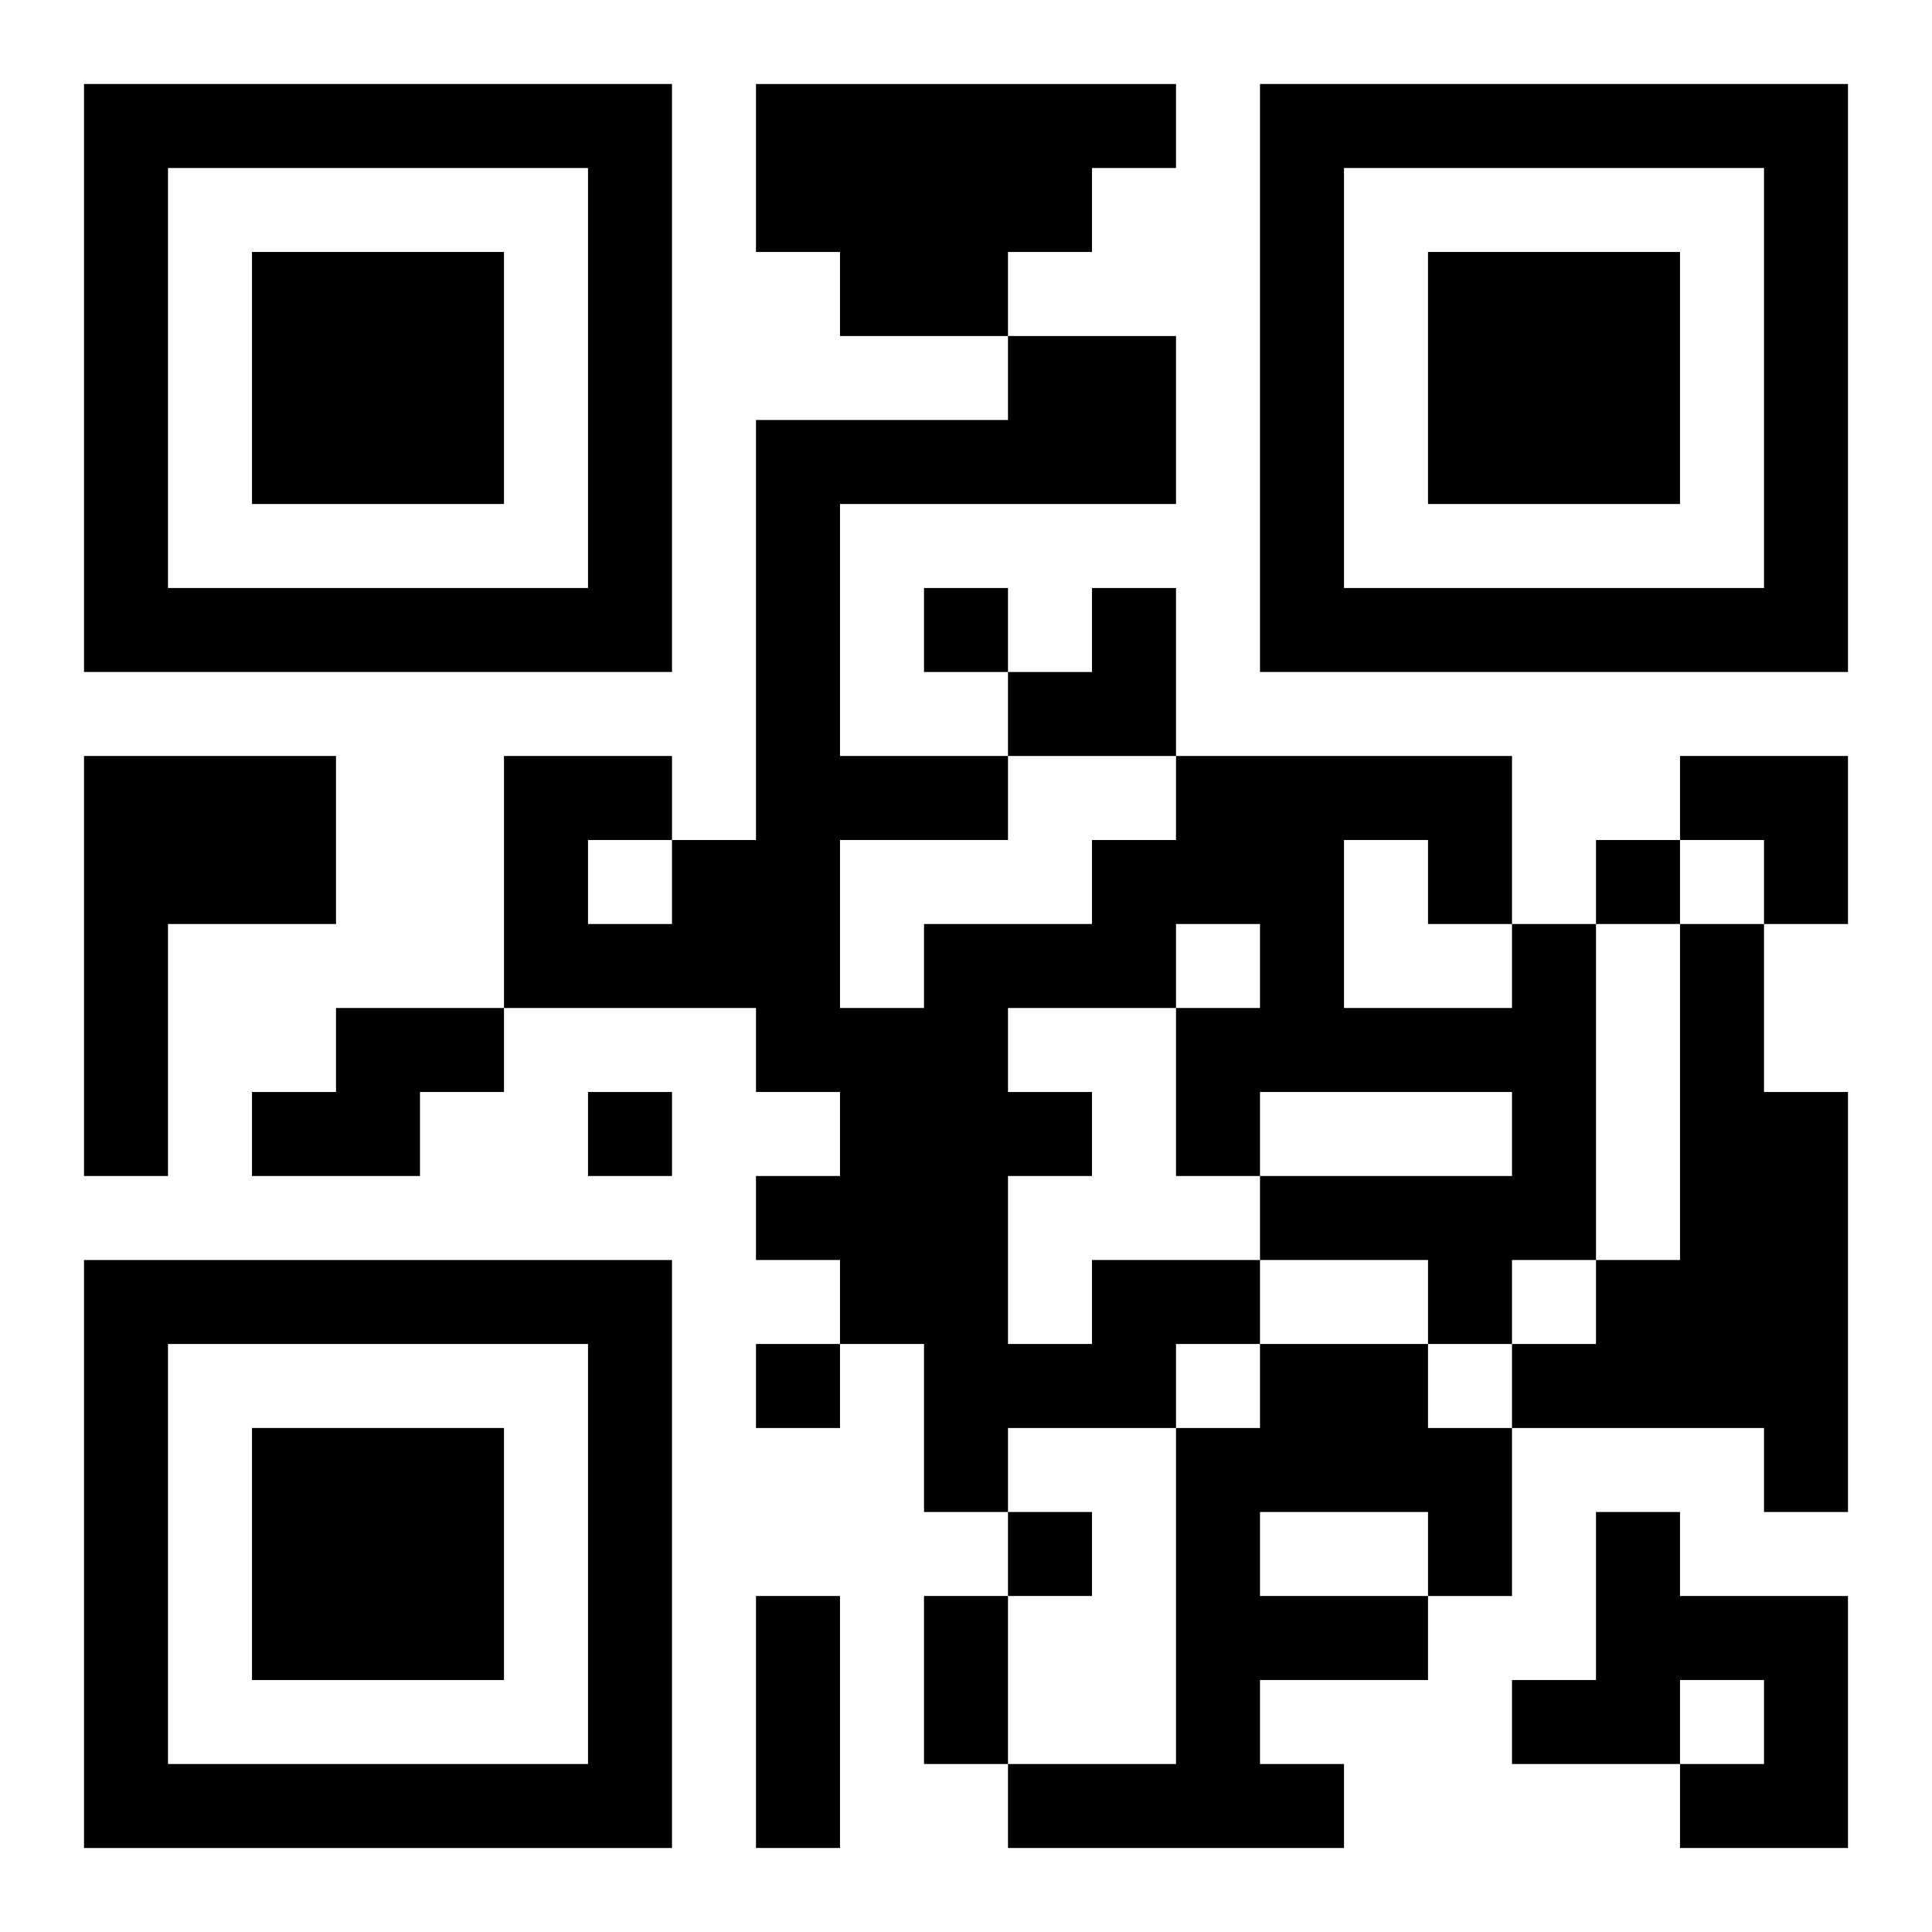
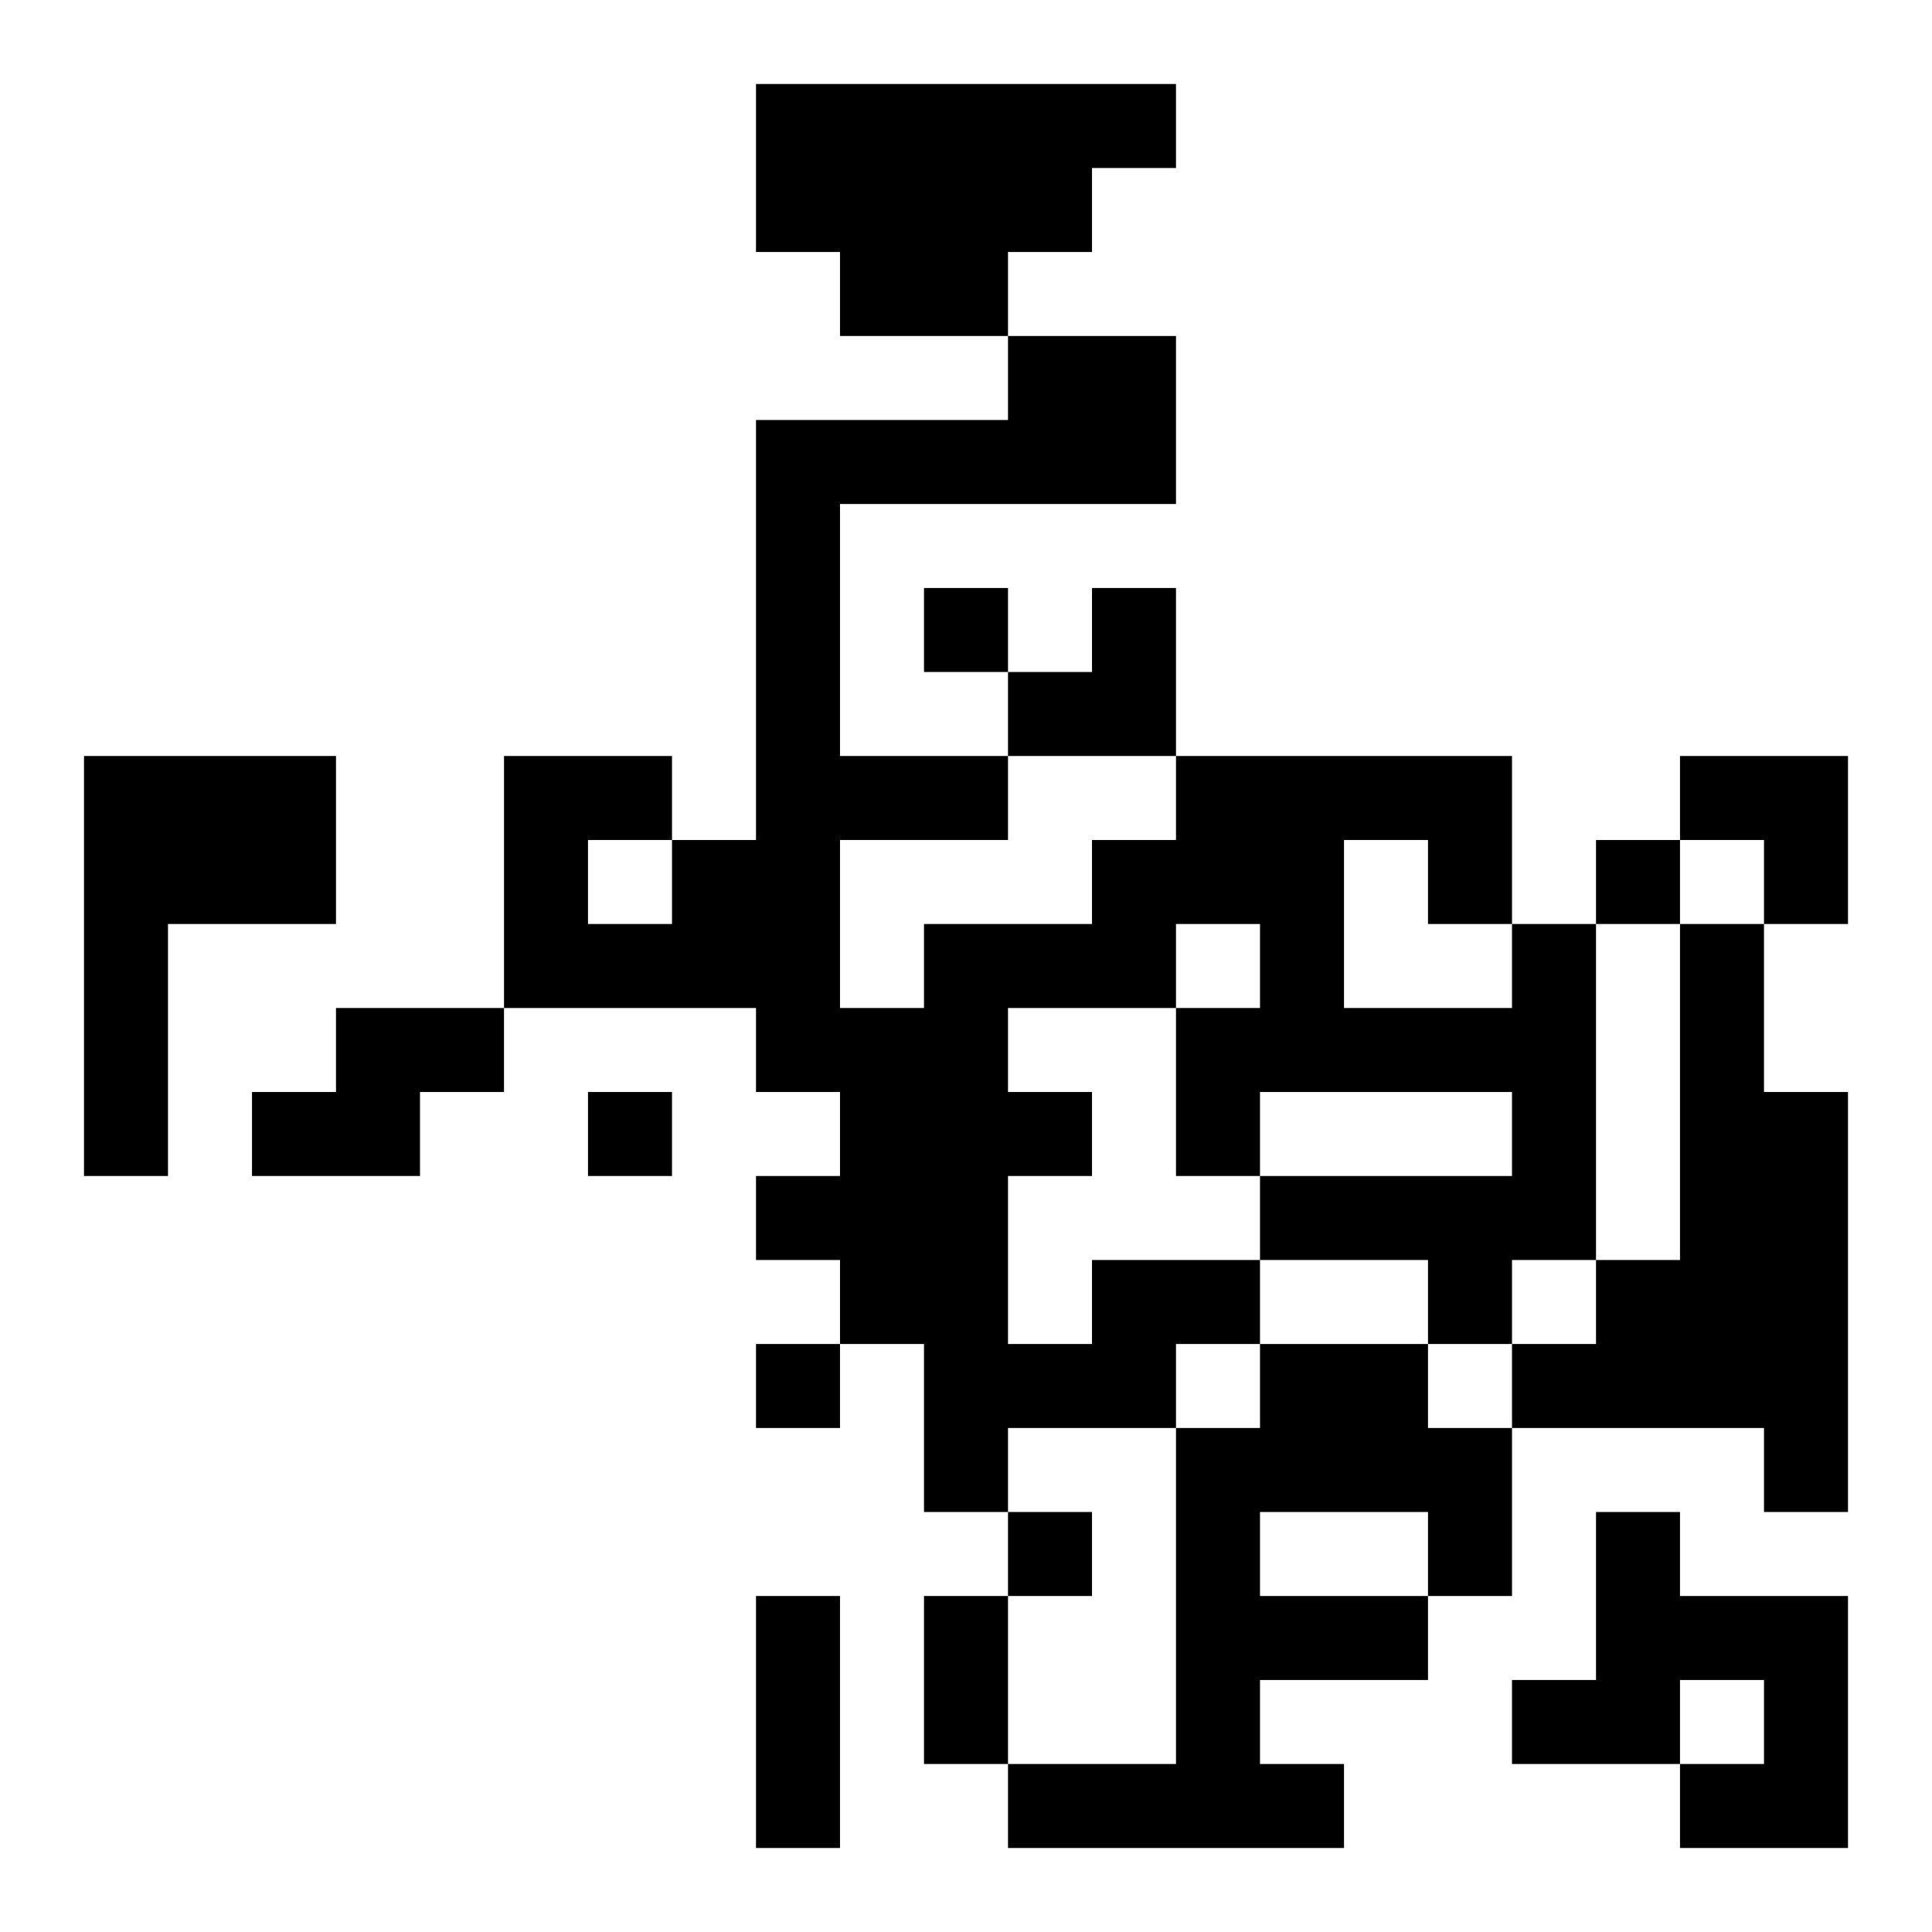
<svg xmlns="http://www.w3.org/2000/svg" xmlns:xlink="http://www.w3.org/1999/xlink" width="250" height="250" baseProfile="full" version="1.1" viewBox="-1 -1 23 23">
  <symbol id="a">
-     <path d="m0 7v7h7v-7h-7zm1 1h5v5h-5v-5zm1 1v3h3v-3h-3z" />
-   </symbol>
+     </symbol>
  <use y="-7" xlink:href="#a" />
  <use y="7" xlink:href="#a" />
  <use x="14" y="-7" xlink:href="#a" />
  <path d="m8 0h5v1h-1v1h-1v1h-2v-1h-1v-2m-8 8h3v2h-2v3h-1v-5m19 2h1v2h1v5h-1v-1h-3v-1h1v-1h1v-4m-16 1h2v1h-1v1h-2v-1h1v-1m9 3h2v1h-1v1h-2v1h-1v-2h-1v-1h-1v-1h1v-1h-1v-1h-3v-3h2v1h1v-5h3v-1h2v2h-4v3h2v1h-2v2h1v-1h2v-1h1v-1h4v2h1v4h-1v1h-1v-1h-2v-1h3v-1h-3v1h-1v-2h1v-1h-1v1h-2v1h1v1h-1v2h1v-1m3-5v2h2v-1h-1v-1h-1m-9 0v1h1v-1h-1m8 6h2v1h1v2h-1v1h-2v1h1v1h-4v-1h2v-4h1v-1m0 2v1h2v-1h-2m4 0h1v1h2v3h-2v-1h1v-1h-1v1h-2v-1h1v-2m-8-11v1h1v-1h-1m8 3v1h1v-1h-1m-12 3v1h1v-1h-1m2 3v1h1v-1h-1m3 2v1h1v-1h-1m-3 1h1v3h-1v-3m2 0h1v2h-1v-2m1-12m1 0h1v2h-2v-1h1zm7 2h2v2h-1v-1h-1z" />
</svg>